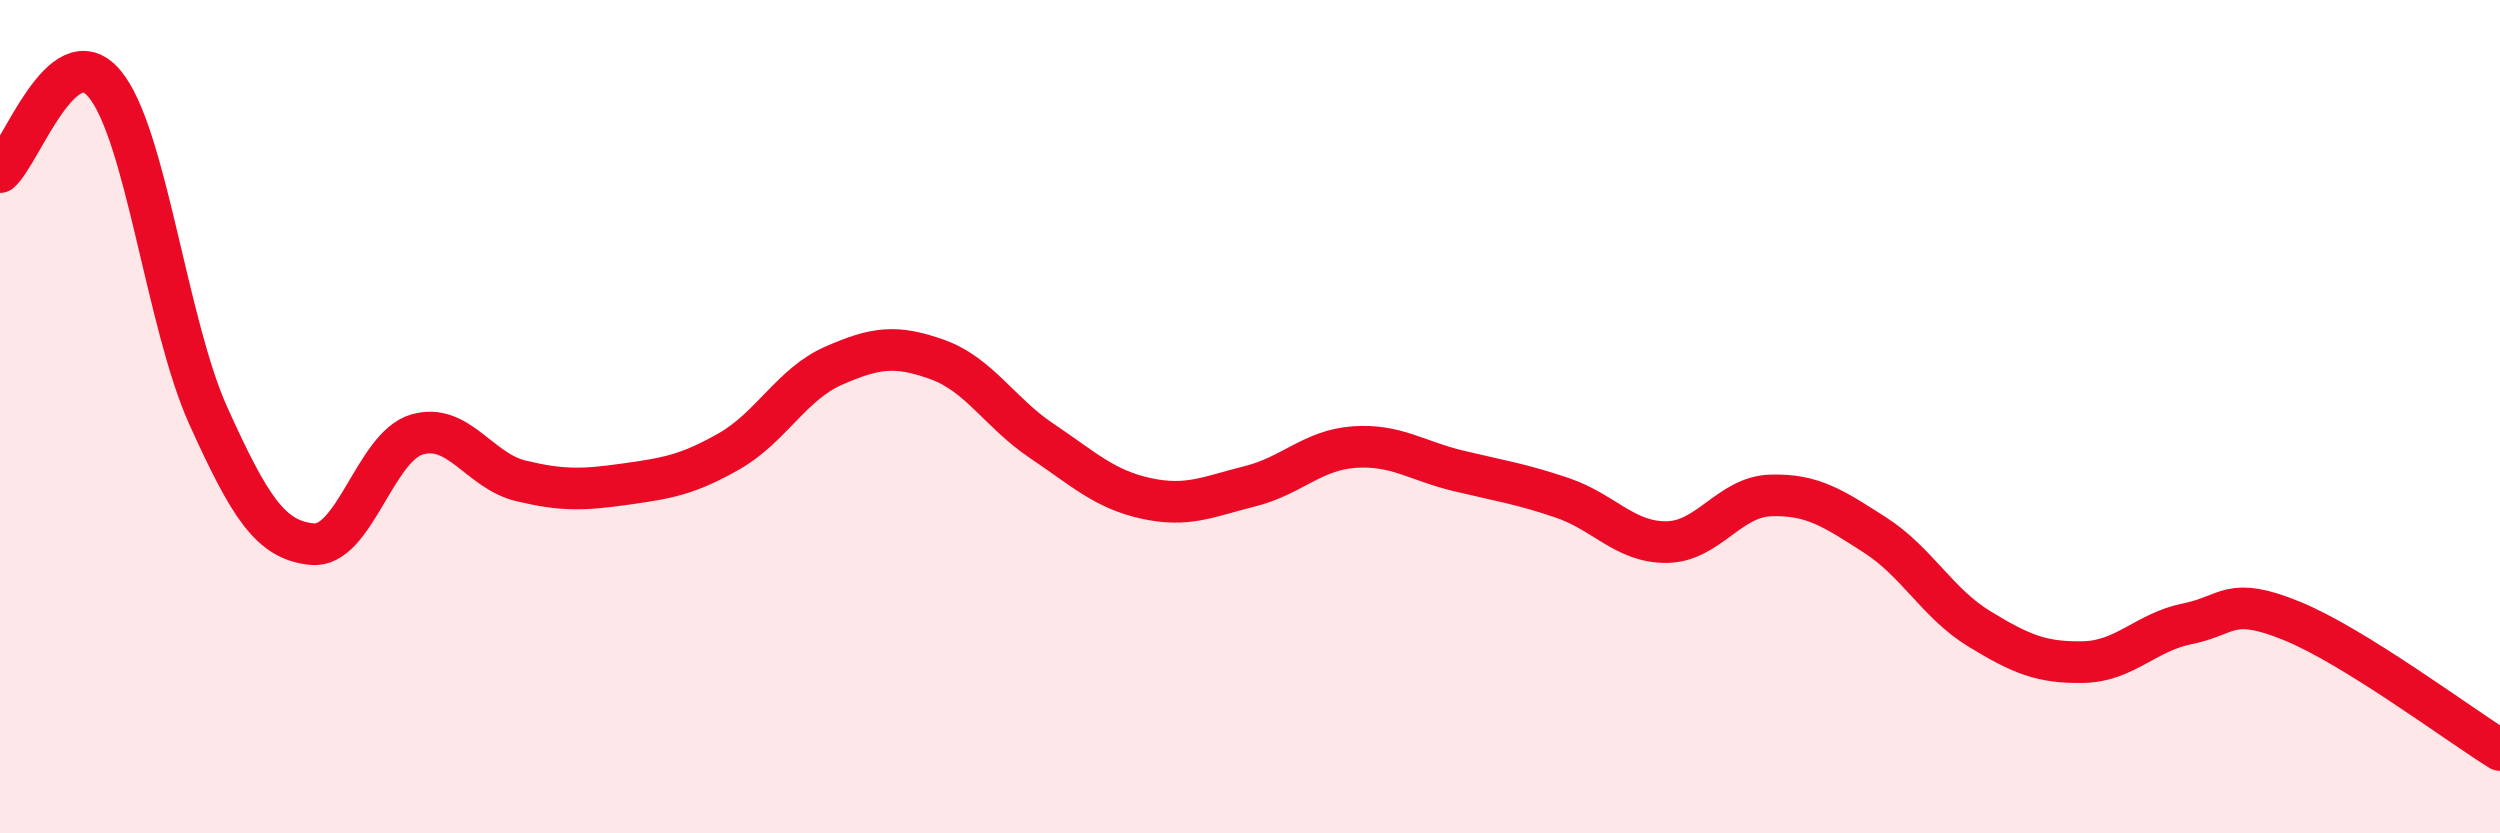
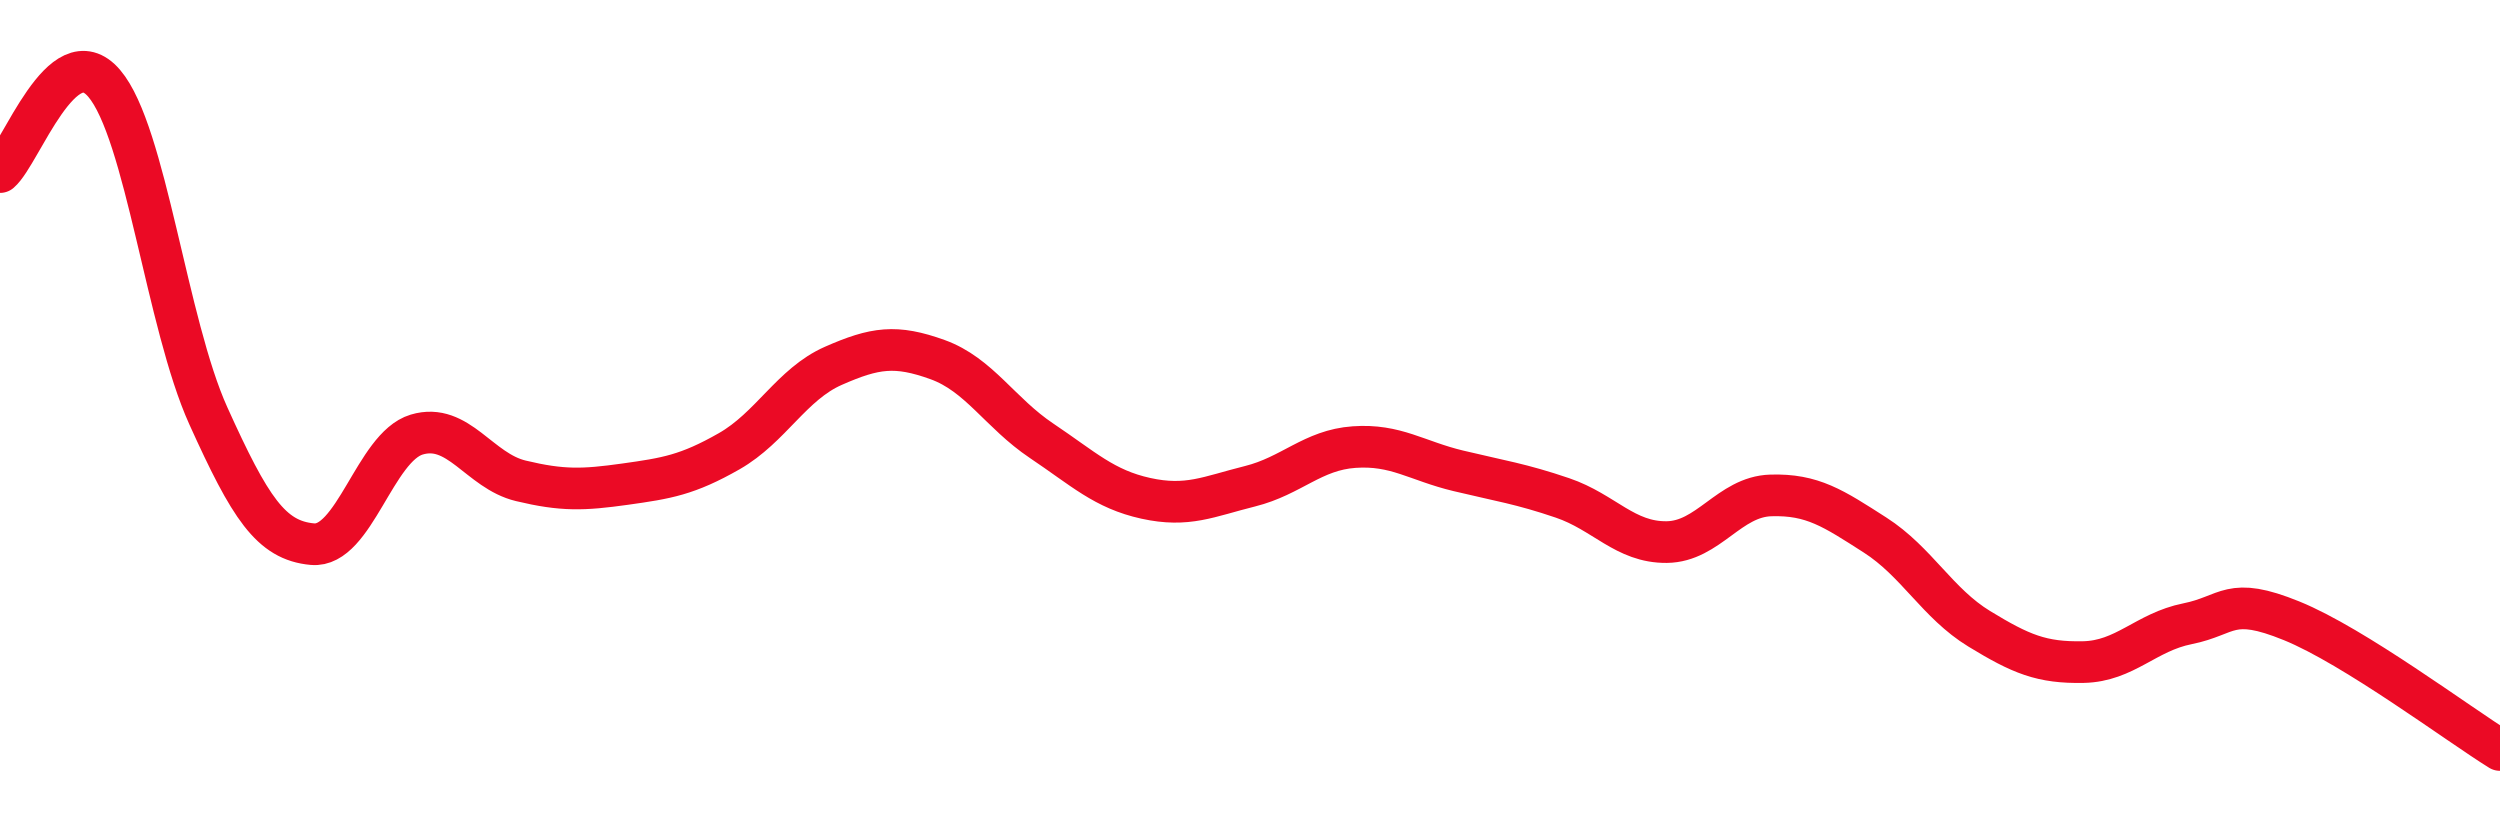
<svg xmlns="http://www.w3.org/2000/svg" width="60" height="20" viewBox="0 0 60 20">
-   <path d="M 0,4.13 C 0.5,3.7 1.5,0.83 2.5,2 C 3.5,3.17 4,7.77 5,9.98 C 6,12.19 6.5,12.97 7.5,13.06 C 8.5,13.15 9,10.73 10,10.43 C 11,10.13 11.5,11.3 12.5,11.54 C 13.5,11.78 14,11.76 15,11.62 C 16,11.48 16.5,11.4 17.5,10.83 C 18.5,10.26 19,9.22 20,8.78 C 21,8.34 21.5,8.27 22.5,8.63 C 23.5,8.99 24,9.91 25,10.58 C 26,11.25 26.5,11.74 27.5,11.96 C 28.5,12.18 29,11.92 30,11.67 C 31,11.42 31.5,10.8 32.5,10.73 C 33.5,10.66 34,11.06 35,11.3 C 36,11.54 36.5,11.61 37.5,11.95 C 38.5,12.29 39,13.02 40,13.01 C 41,13 41.5,11.92 42.5,11.89 C 43.5,11.86 44,12.2 45,12.84 C 46,13.48 46.5,14.48 47.5,15.09 C 48.5,15.7 49,15.91 50,15.89 C 51,15.87 51.5,15.17 52.5,14.97 C 53.5,14.77 53.5,14.29 55,14.9 C 56.5,15.51 59,17.38 60,18L60 20L0 20Z" fill="#EB0A25" opacity="0.1" stroke-linecap="round" stroke-linejoin="round" />
  <path d="M 0,4.13 C 0.5,3.7 1.5,0.83 2.5,2 C 3.5,3.17 4,7.77 5,9.98 C 6,12.19 6.5,12.97 7.5,13.06 C 8.5,13.15 9,10.73 10,10.43 C 11,10.13 11.5,11.3 12.5,11.54 C 13.5,11.78 14,11.76 15,11.62 C 16,11.48 16.5,11.4 17.5,10.83 C 18.5,10.26 19,9.22 20,8.78 C 21,8.34 21.5,8.27 22.5,8.63 C 23.5,8.99 24,9.91 25,10.58 C 26,11.25 26.5,11.74 27.5,11.96 C 28.5,12.18 29,11.92 30,11.67 C 31,11.42 31.5,10.8 32.5,10.73 C 33.5,10.66 34,11.06 35,11.3 C 36,11.54 36.5,11.61 37.5,11.95 C 38.5,12.29 39,13.02 40,13.01 C 41,13 41.5,11.92 42.5,11.89 C 43.5,11.86 44,12.2 45,12.84 C 46,13.48 46.5,14.48 47.5,15.09 C 48.5,15.7 49,15.91 50,15.89 C 51,15.87 51.5,15.17 52.5,14.97 C 53.5,14.77 53.5,14.29 55,14.9 C 56.5,15.51 59,17.38 60,18" stroke="#EB0A25" stroke-width="1" fill="none" stroke-linecap="round" stroke-linejoin="round" />
</svg>